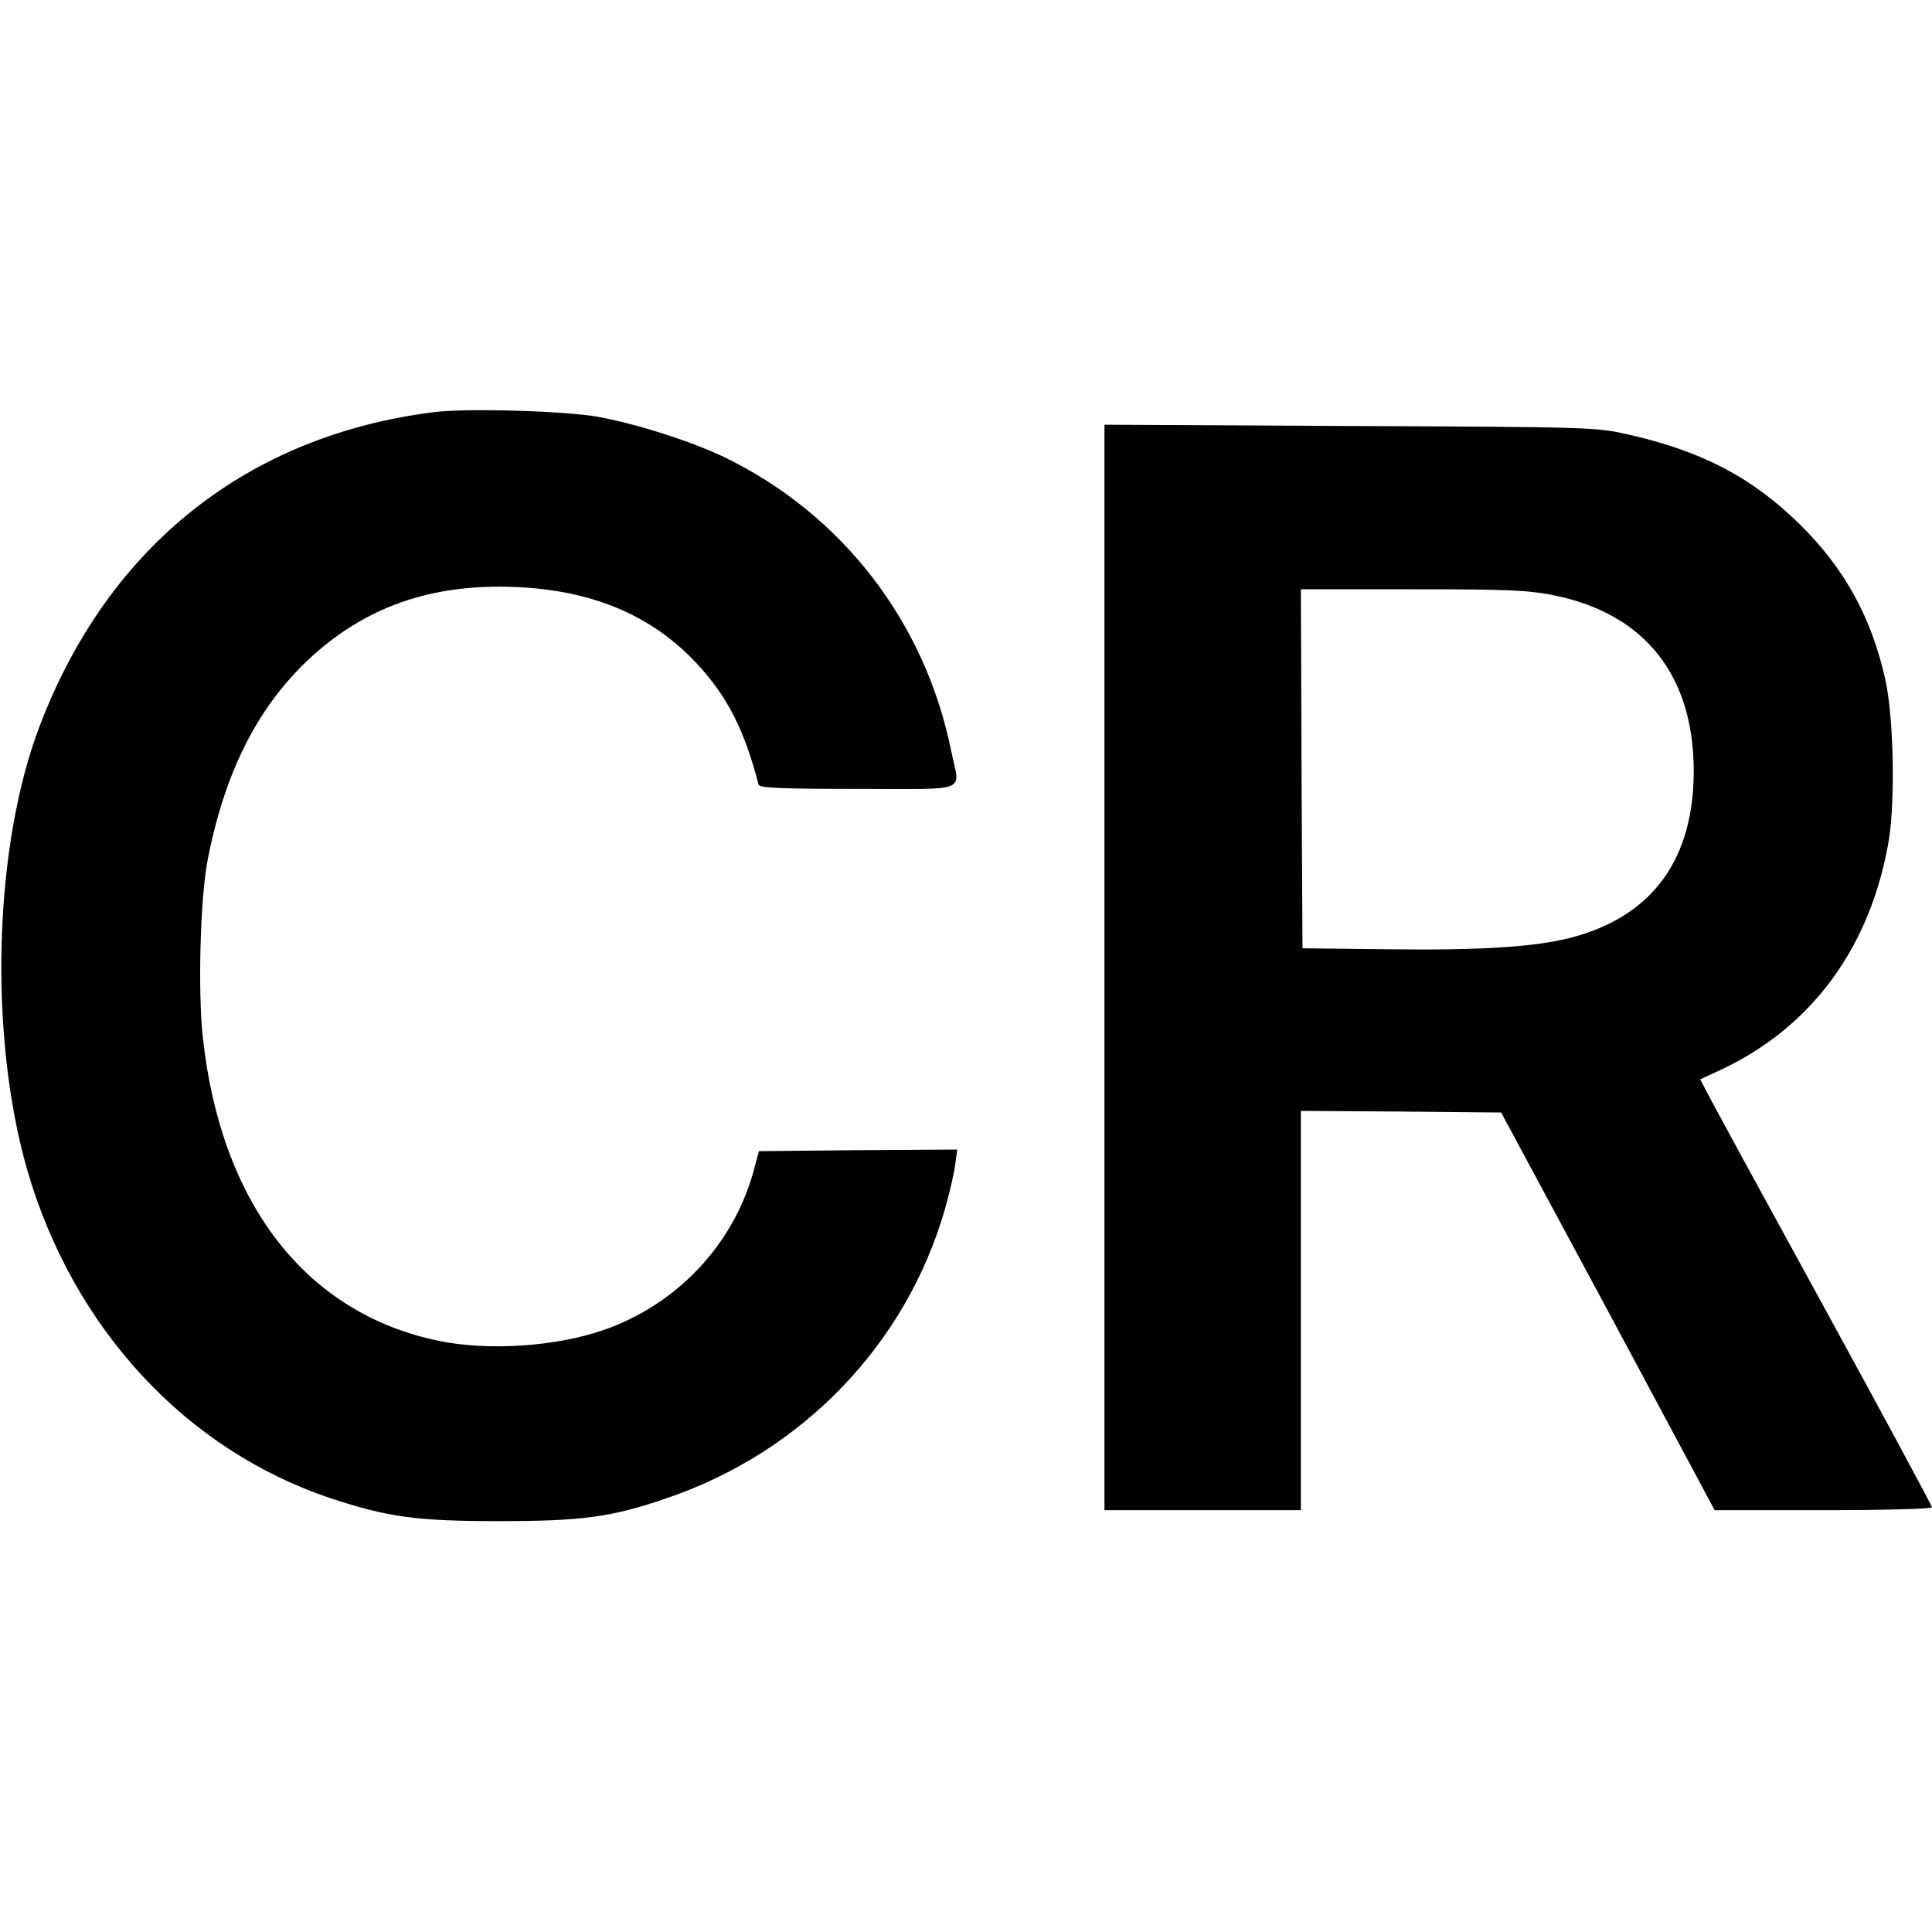
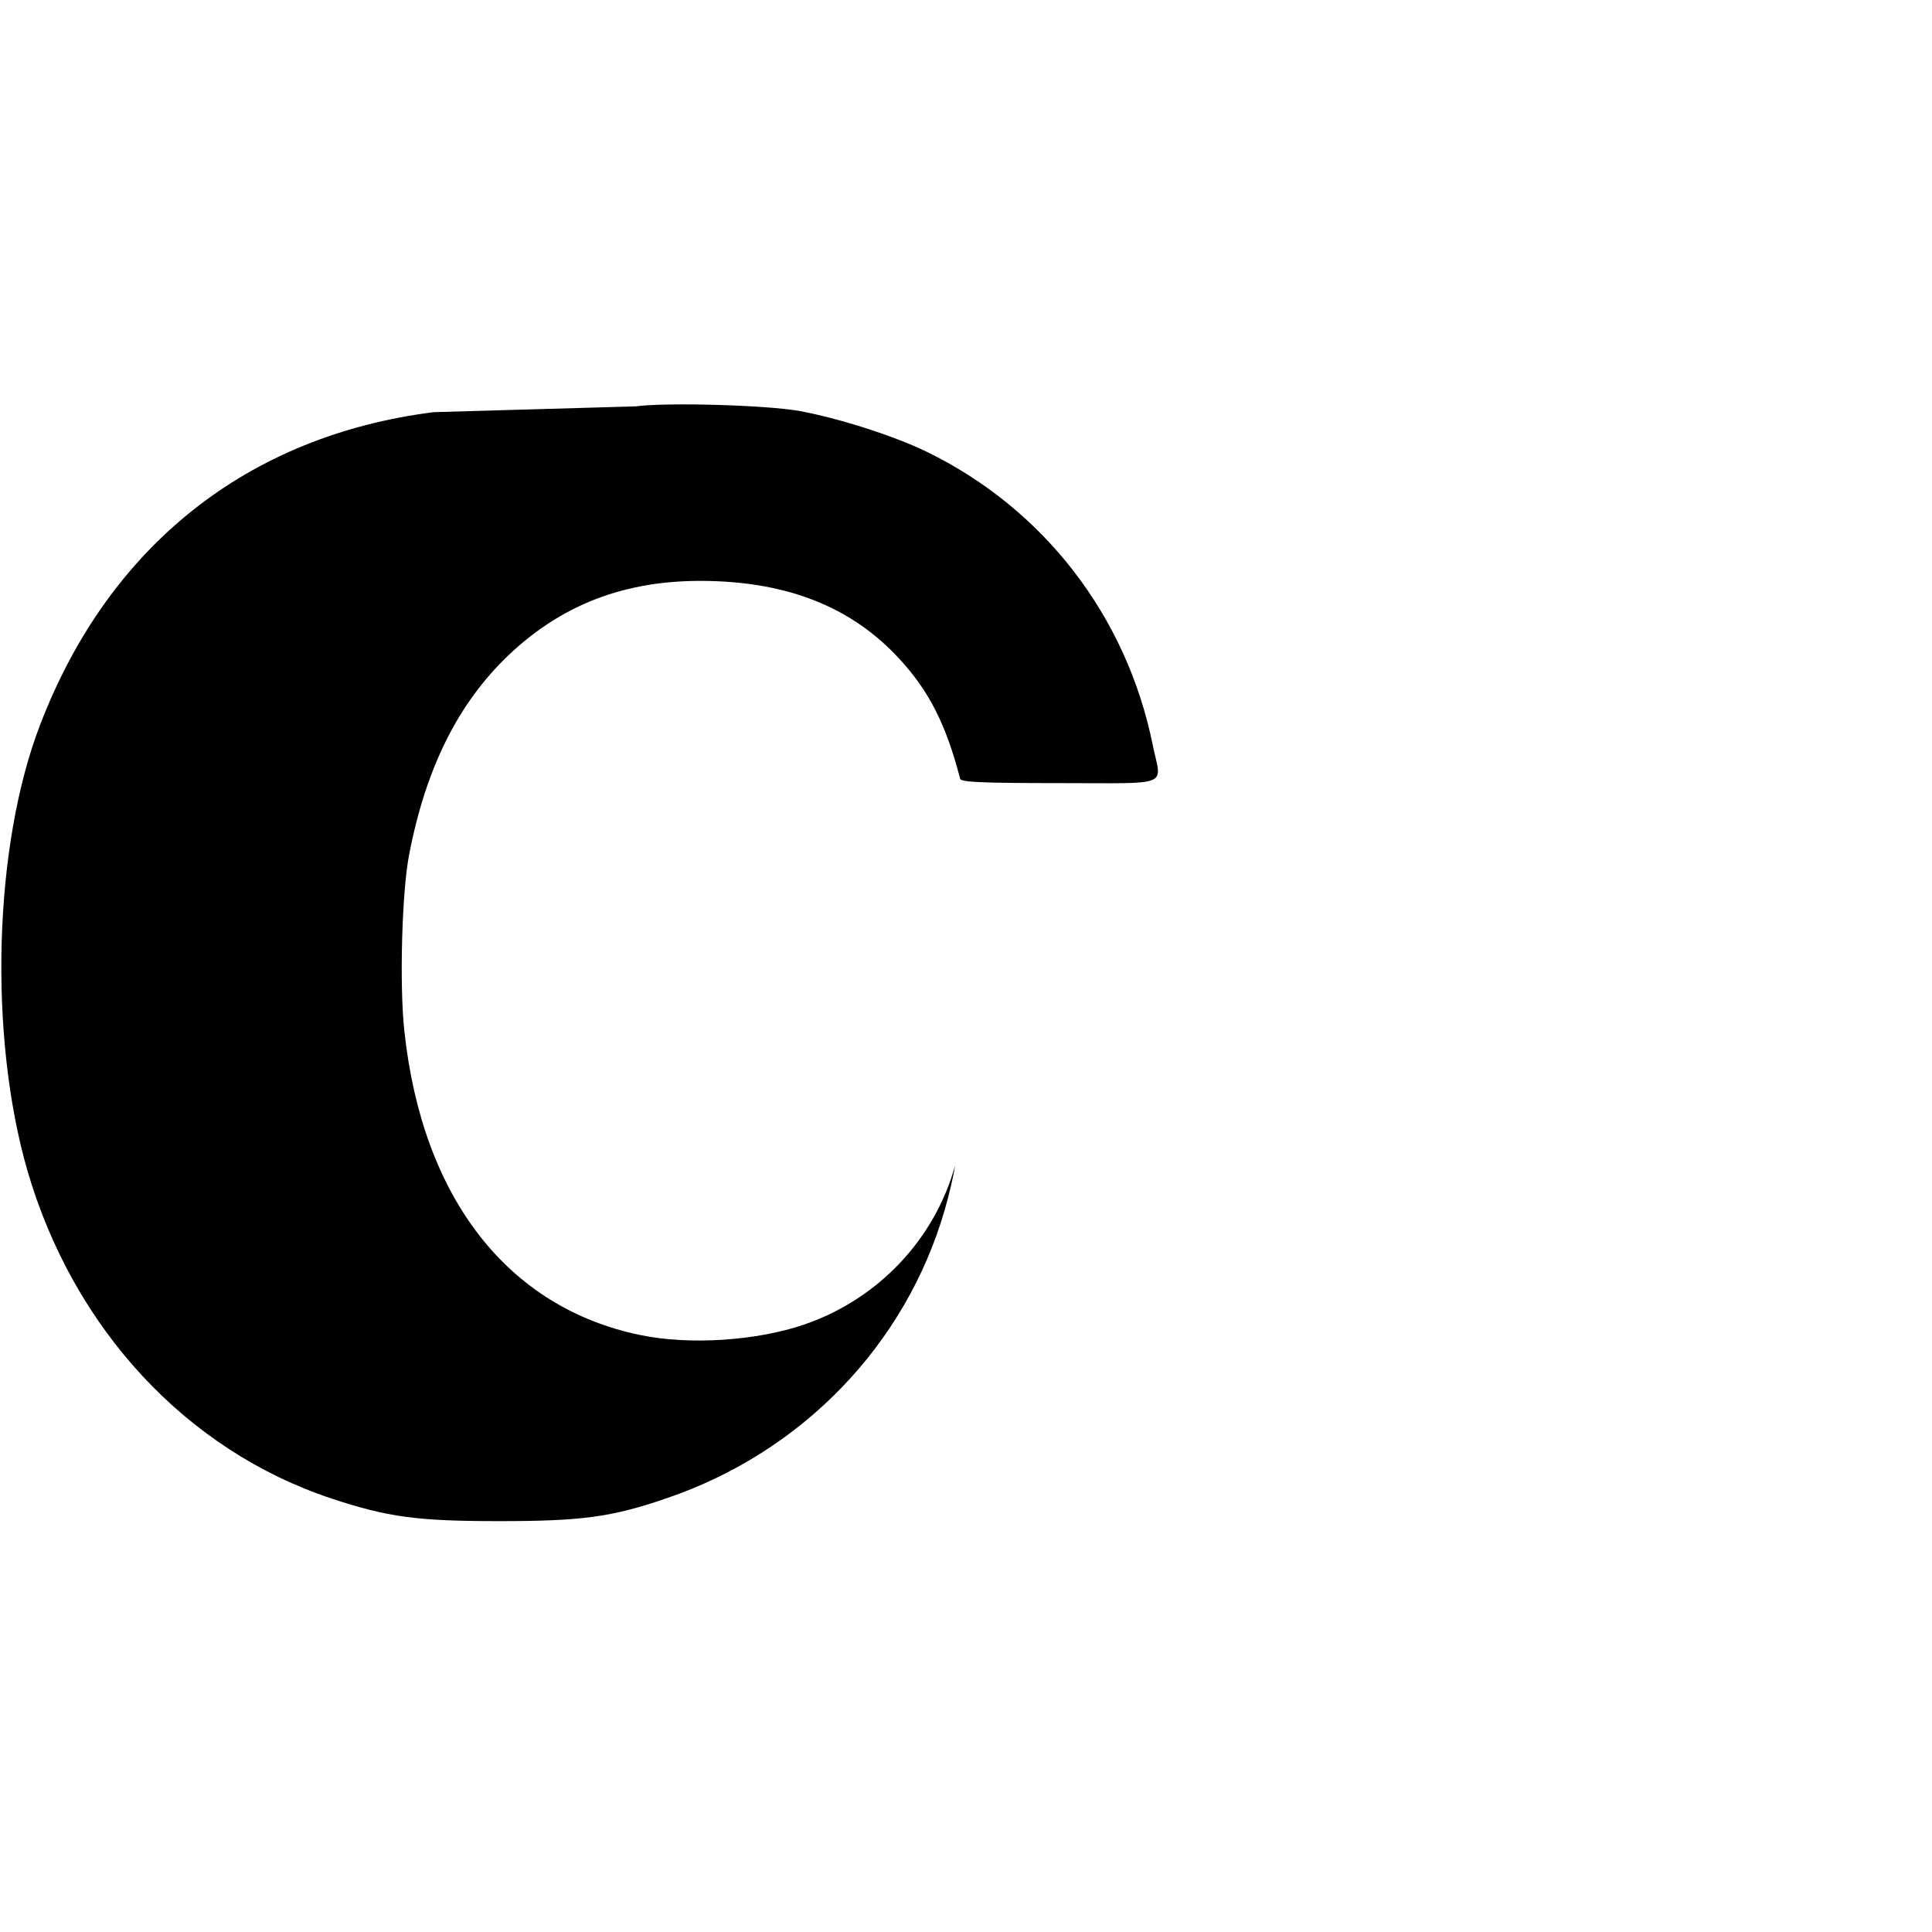
<svg xmlns="http://www.w3.org/2000/svg" version="1.0" width="600pt" height="600pt" viewBox="0 0 600 600" preserveAspectRatio="xMidYMid meet">
  <g transform="translate(0,600) scale(0.1,-0.1)" fill="#000000" stroke="none">
-     <path d="M1347 4720 c-578 -73 -1009 -415 -1222 -970 -145 -375 -161 -965 -40 -1385 143 -491 493 -869 945 -1019 176 -58 266 -70 520 -70 255 0 349 12 520 71 421 143 743 477 864 896 14 48 28 109 32 137 l7 50 -308 -2 -308 -3 -17 -63 c-63 -228 -238 -414 -467 -493 -148 -51 -357 -65 -511 -33 -411 85 -676 425 -732 942 -16 143 -8 436 15 552 52 268 152 468 308 617 176 167 384 241 647 230 242 -10 427 -89 567 -241 93 -101 145 -204 189 -373 3 -10 73 -13 309 -13 352 0 316 -14 289 118 -81 401 -339 735 -704 912 -104 50 -274 104 -395 126 -104 18 -408 27 -508 14z" />
-     <path d="M3430 2995 l0 -1685 305 0 305 0 0 620 0 620 311 -2 311 -3 332 -617 331 -618 338 0 c185 0 337 4 337 9 0 4 -153 289 -341 632 -188 343 -350 640 -360 661 l-19 36 65 30 c283 133 465 382 521 713 20 124 15 382 -11 499 -43 192 -126 344 -264 480 -149 147 -305 229 -536 281 -98 22 -113 23 -862 26 l-763 4 0 -1686z m1397 1156 c282 -58 433 -249 433 -546 0 -269 -124 -443 -363 -512 -113 -33 -284 -45 -592 -41 l-260 3 -3 558 -2 557 347 0 c302 0 360 -3 440 -19z" />
+     <path d="M1347 4720 c-578 -73 -1009 -415 -1222 -970 -145 -375 -161 -965 -40 -1385 143 -491 493 -869 945 -1019 176 -58 266 -70 520 -70 255 0 349 12 520 71 421 143 743 477 864 896 14 48 28 109 32 137 c-63 -228 -238 -414 -467 -493 -148 -51 -357 -65 -511 -33 -411 85 -676 425 -732 942 -16 143 -8 436 15 552 52 268 152 468 308 617 176 167 384 241 647 230 242 -10 427 -89 567 -241 93 -101 145 -204 189 -373 3 -10 73 -13 309 -13 352 0 316 -14 289 118 -81 401 -339 735 -704 912 -104 50 -274 104 -395 126 -104 18 -408 27 -508 14z" />
  </g>
</svg>